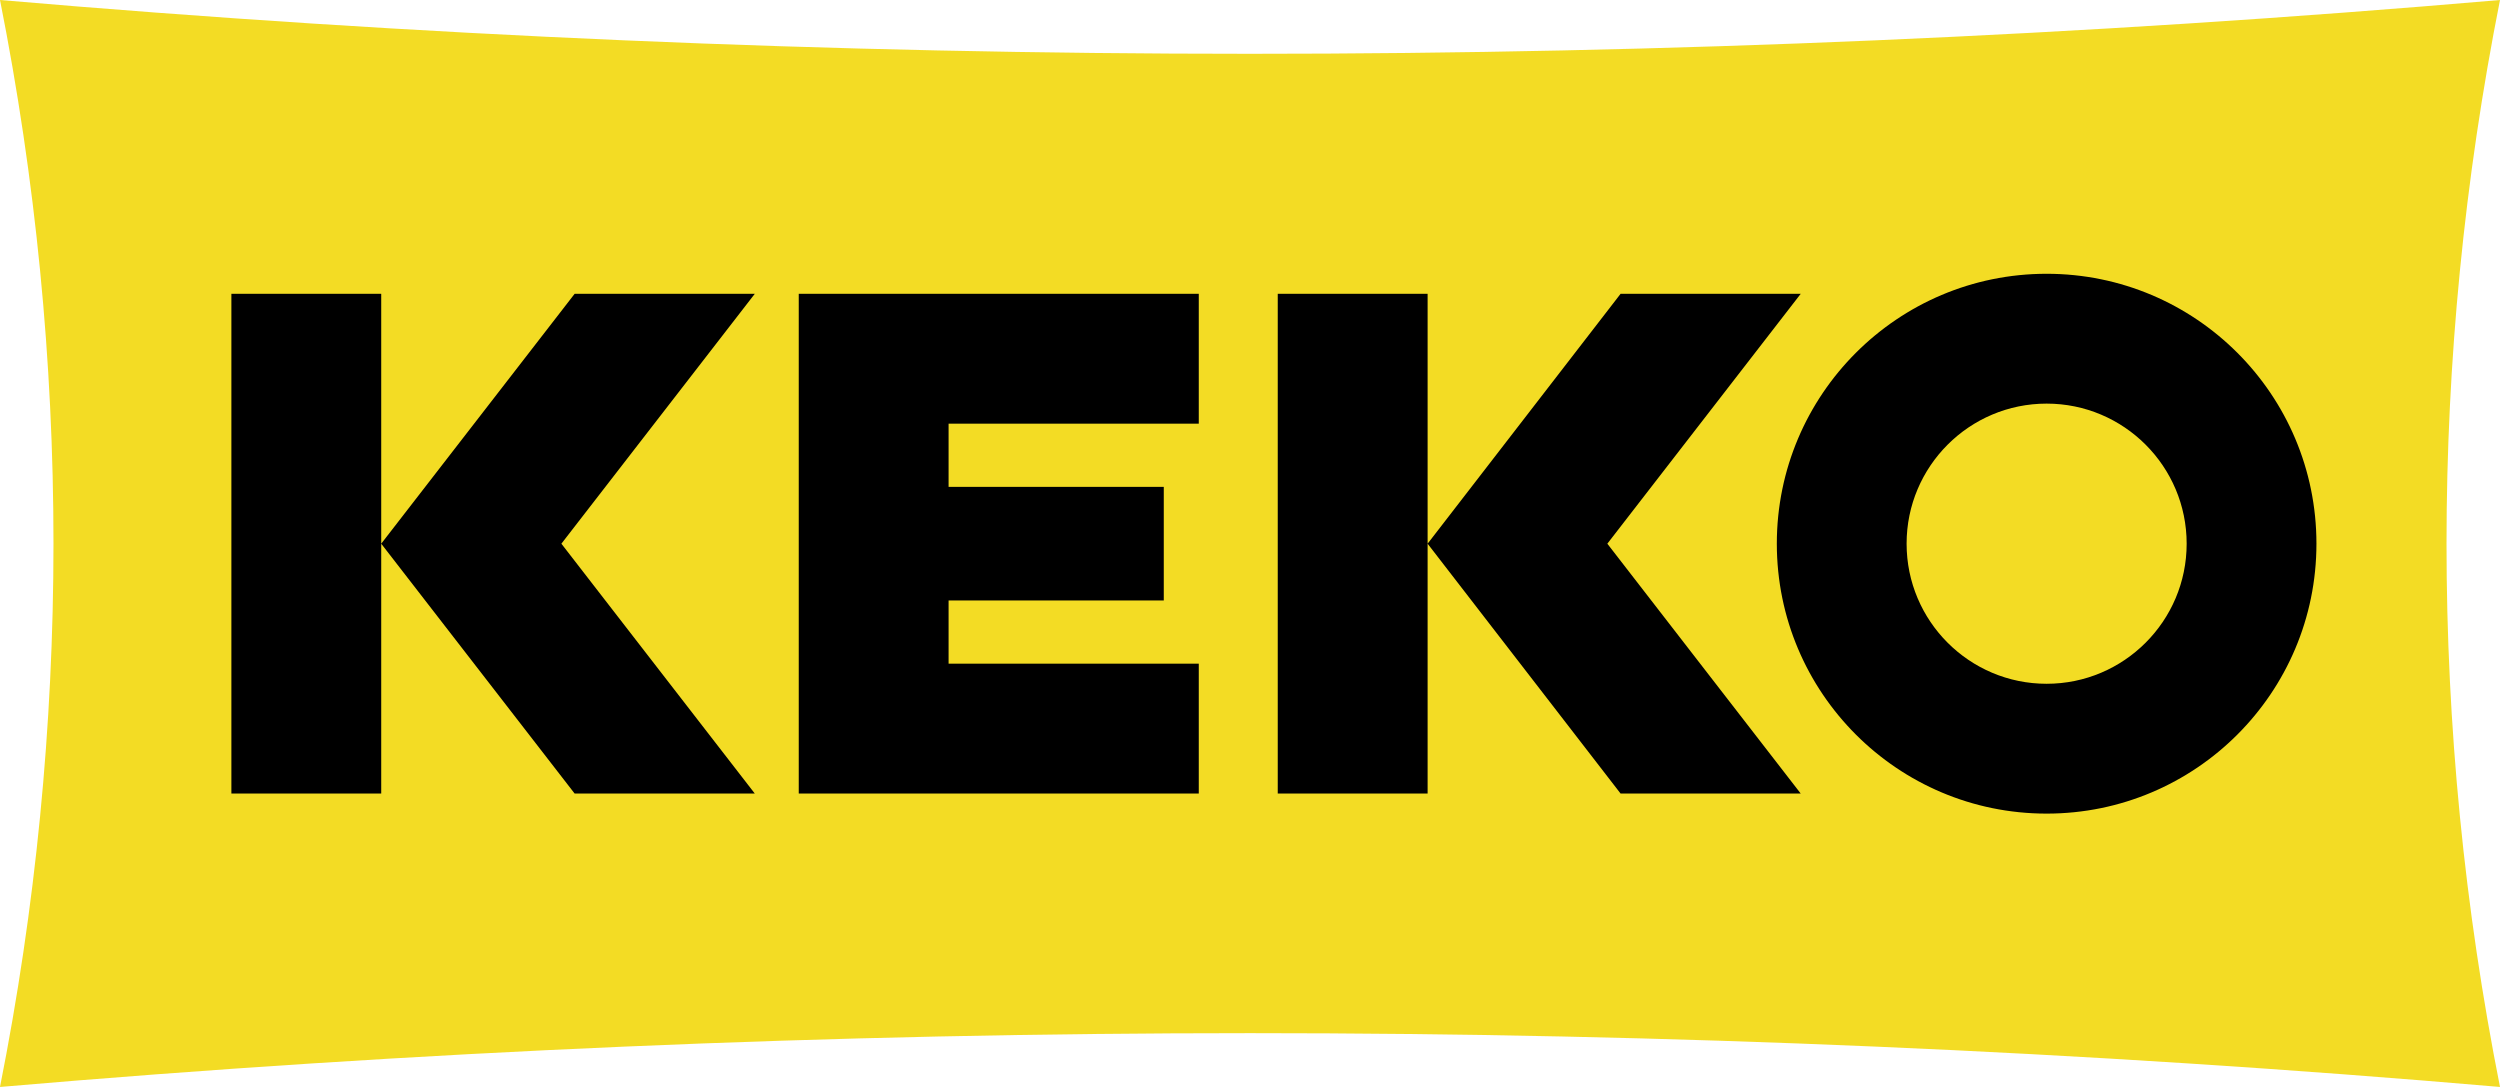
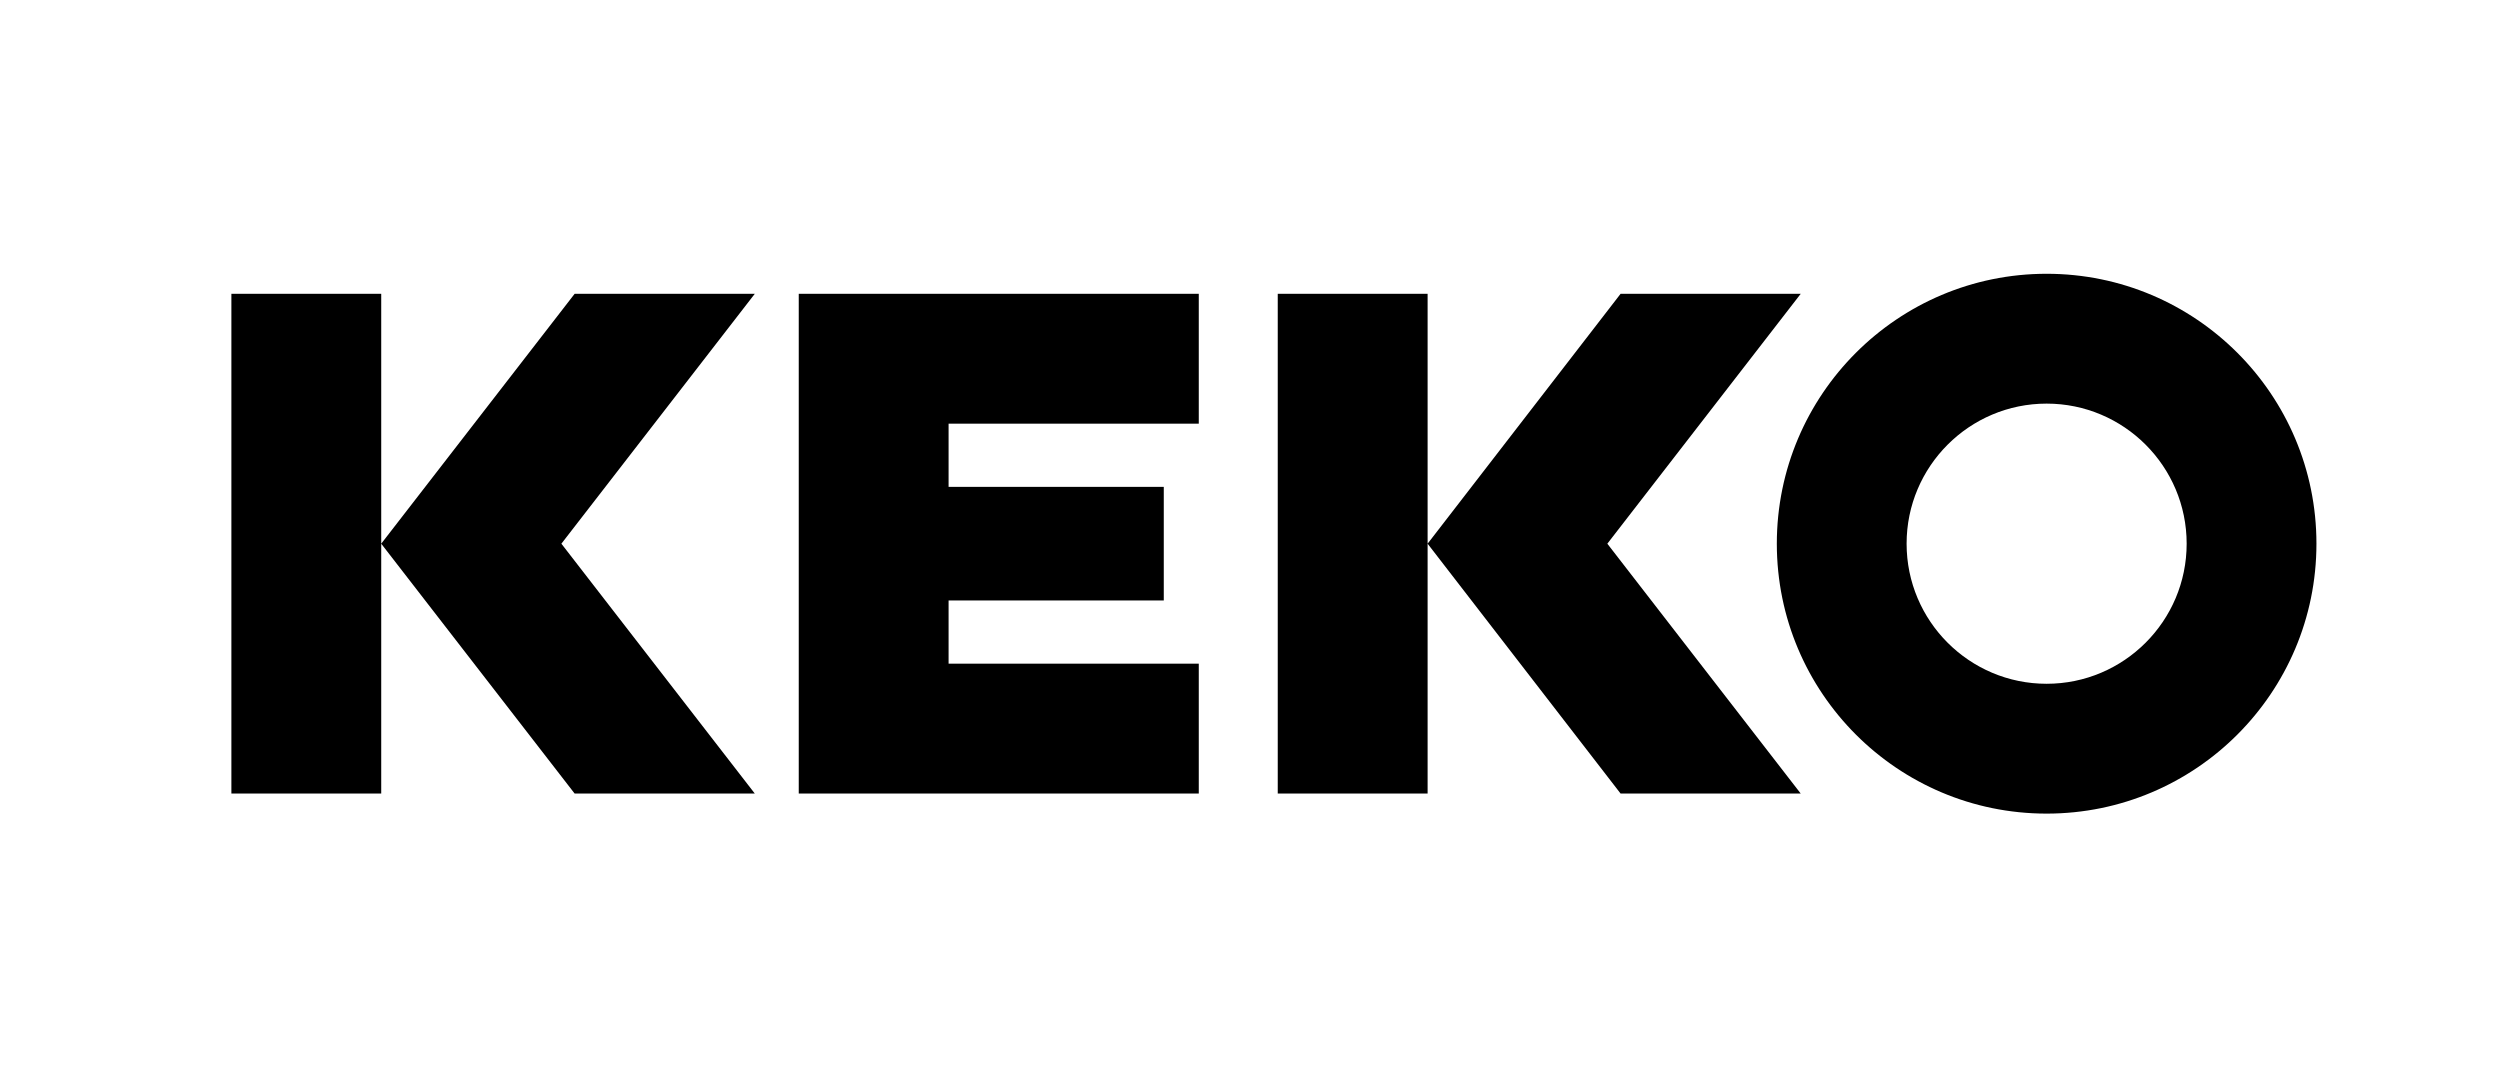
<svg xmlns="http://www.w3.org/2000/svg" width="92px" height="40px" viewBox="0 0 92 40" version="1.1">
  <title>logo</title>
  <g id="logo" stroke="none" stroke-width="1" fill="none" fill-rule="evenodd">
    <g id="KEKO-logo-(品牌色）" fill-rule="nonzero">
-       <path d="M92,40 L92,40 C61.396,37.36 30.62,37.36 0,40 L0,40 L0,40 C2.624,26.798 2.624,13.202 0,0 L0,0 L0,0 C30.604,2.64 61.38,2.64 92,0 L92,0 L92,0 C89.376,13.218 89.376,26.798 92,40 L92,40 Z" id="路径" fill="#F3DC24" />
-       <path d="M29.394,10.813 L29.394,29.202 L44.115,29.202 L44.115,24.424 L34.908,24.424 L34.908,22.098 L42.827,22.098 L42.827,17.917 L34.908,17.917 L34.908,15.591 L44.115,15.591 L44.115,10.813 L29.394,10.813 Z M8.515,10.813 L8.515,29.202 L14.029,29.202 L14.029,20.008 L14.029,10.813 L8.515,10.813 Z M27.776,10.813 L21.146,10.813 L14.029,20.008 L21.146,29.202 L27.776,29.202 L20.659,20.008 L27.776,10.813 Z M47.021,10.813 L47.021,29.202 L52.536,29.202 L52.536,20.008 L52.536,10.813 L47.021,10.813 Z M75.316,10.075 C80.798,10.075 85.245,14.523 85.245,20.008 C85.245,25.493 80.798,29.941 75.316,29.941 C69.833,29.941 65.387,25.493 65.387,20.008 C65.387,14.523 69.833,10.075 75.316,10.075 Z M66.266,10.813 L59.15,20.008 L66.266,29.202 L59.637,29.202 L52.536,20.008 L59.637,10.813 L66.266,10.813 Z M75.316,14.853 C72.472,14.853 70.163,17.163 70.163,20.008 C70.163,22.853 72.472,25.163 75.316,25.163 C78.159,25.163 80.469,22.853 80.469,20.008 C80.469,17.163 78.159,14.853 75.316,14.853 Z" id="形状结合" fill="#000000" />
+       <path d="M29.394,10.813 L29.394,29.202 L44.115,29.202 L44.115,24.424 L34.908,24.424 L34.908,22.098 L42.827,22.098 L42.827,17.917 L34.908,17.917 L34.908,15.591 L44.115,15.591 L44.115,10.813 L29.394,10.813 Z M8.515,10.813 L8.515,29.202 L14.029,29.202 L14.029,20.008 L14.029,10.813 Z M27.776,10.813 L21.146,10.813 L14.029,20.008 L21.146,29.202 L27.776,29.202 L20.659,20.008 L27.776,10.813 Z M47.021,10.813 L47.021,29.202 L52.536,29.202 L52.536,20.008 L52.536,10.813 L47.021,10.813 Z M75.316,10.075 C80.798,10.075 85.245,14.523 85.245,20.008 C85.245,25.493 80.798,29.941 75.316,29.941 C69.833,29.941 65.387,25.493 65.387,20.008 C65.387,14.523 69.833,10.075 75.316,10.075 Z M66.266,10.813 L59.15,20.008 L66.266,29.202 L59.637,29.202 L52.536,20.008 L59.637,10.813 L66.266,10.813 Z M75.316,14.853 C72.472,14.853 70.163,17.163 70.163,20.008 C70.163,22.853 72.472,25.163 75.316,25.163 C78.159,25.163 80.469,22.853 80.469,20.008 C80.469,17.163 78.159,14.853 75.316,14.853 Z" id="形状结合" fill="#000000" />
    </g>
  </g>
</svg>